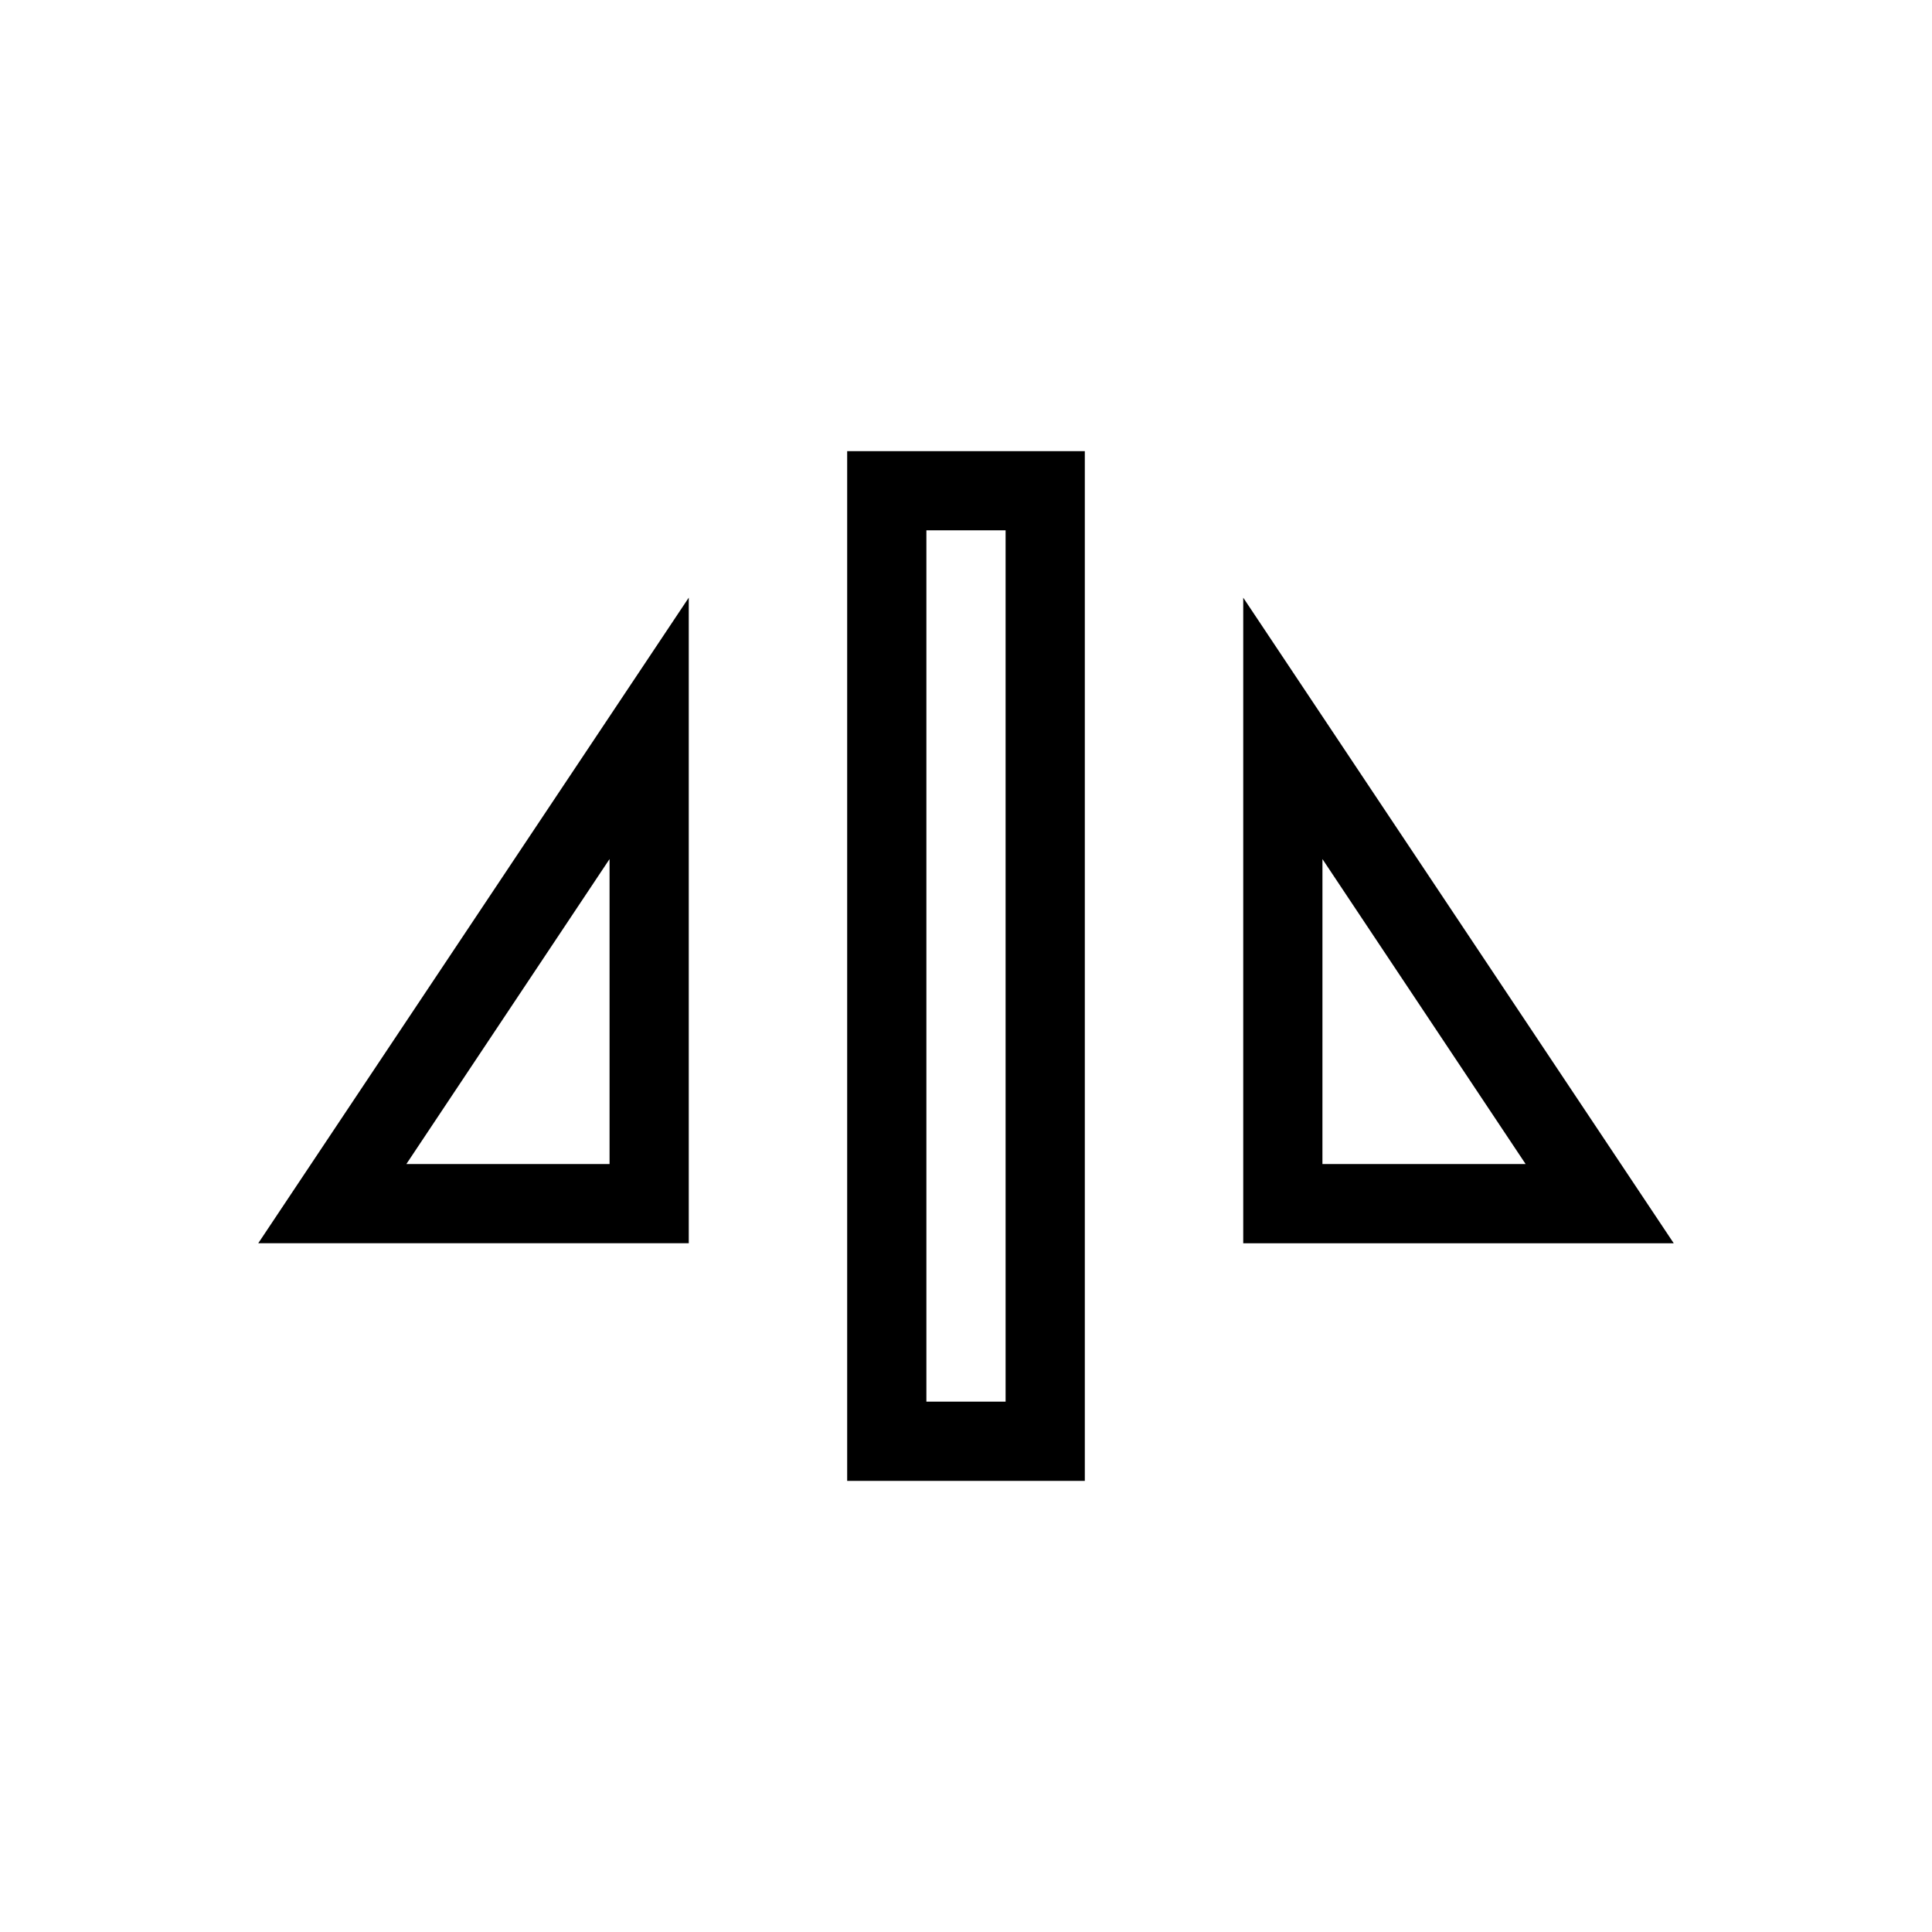
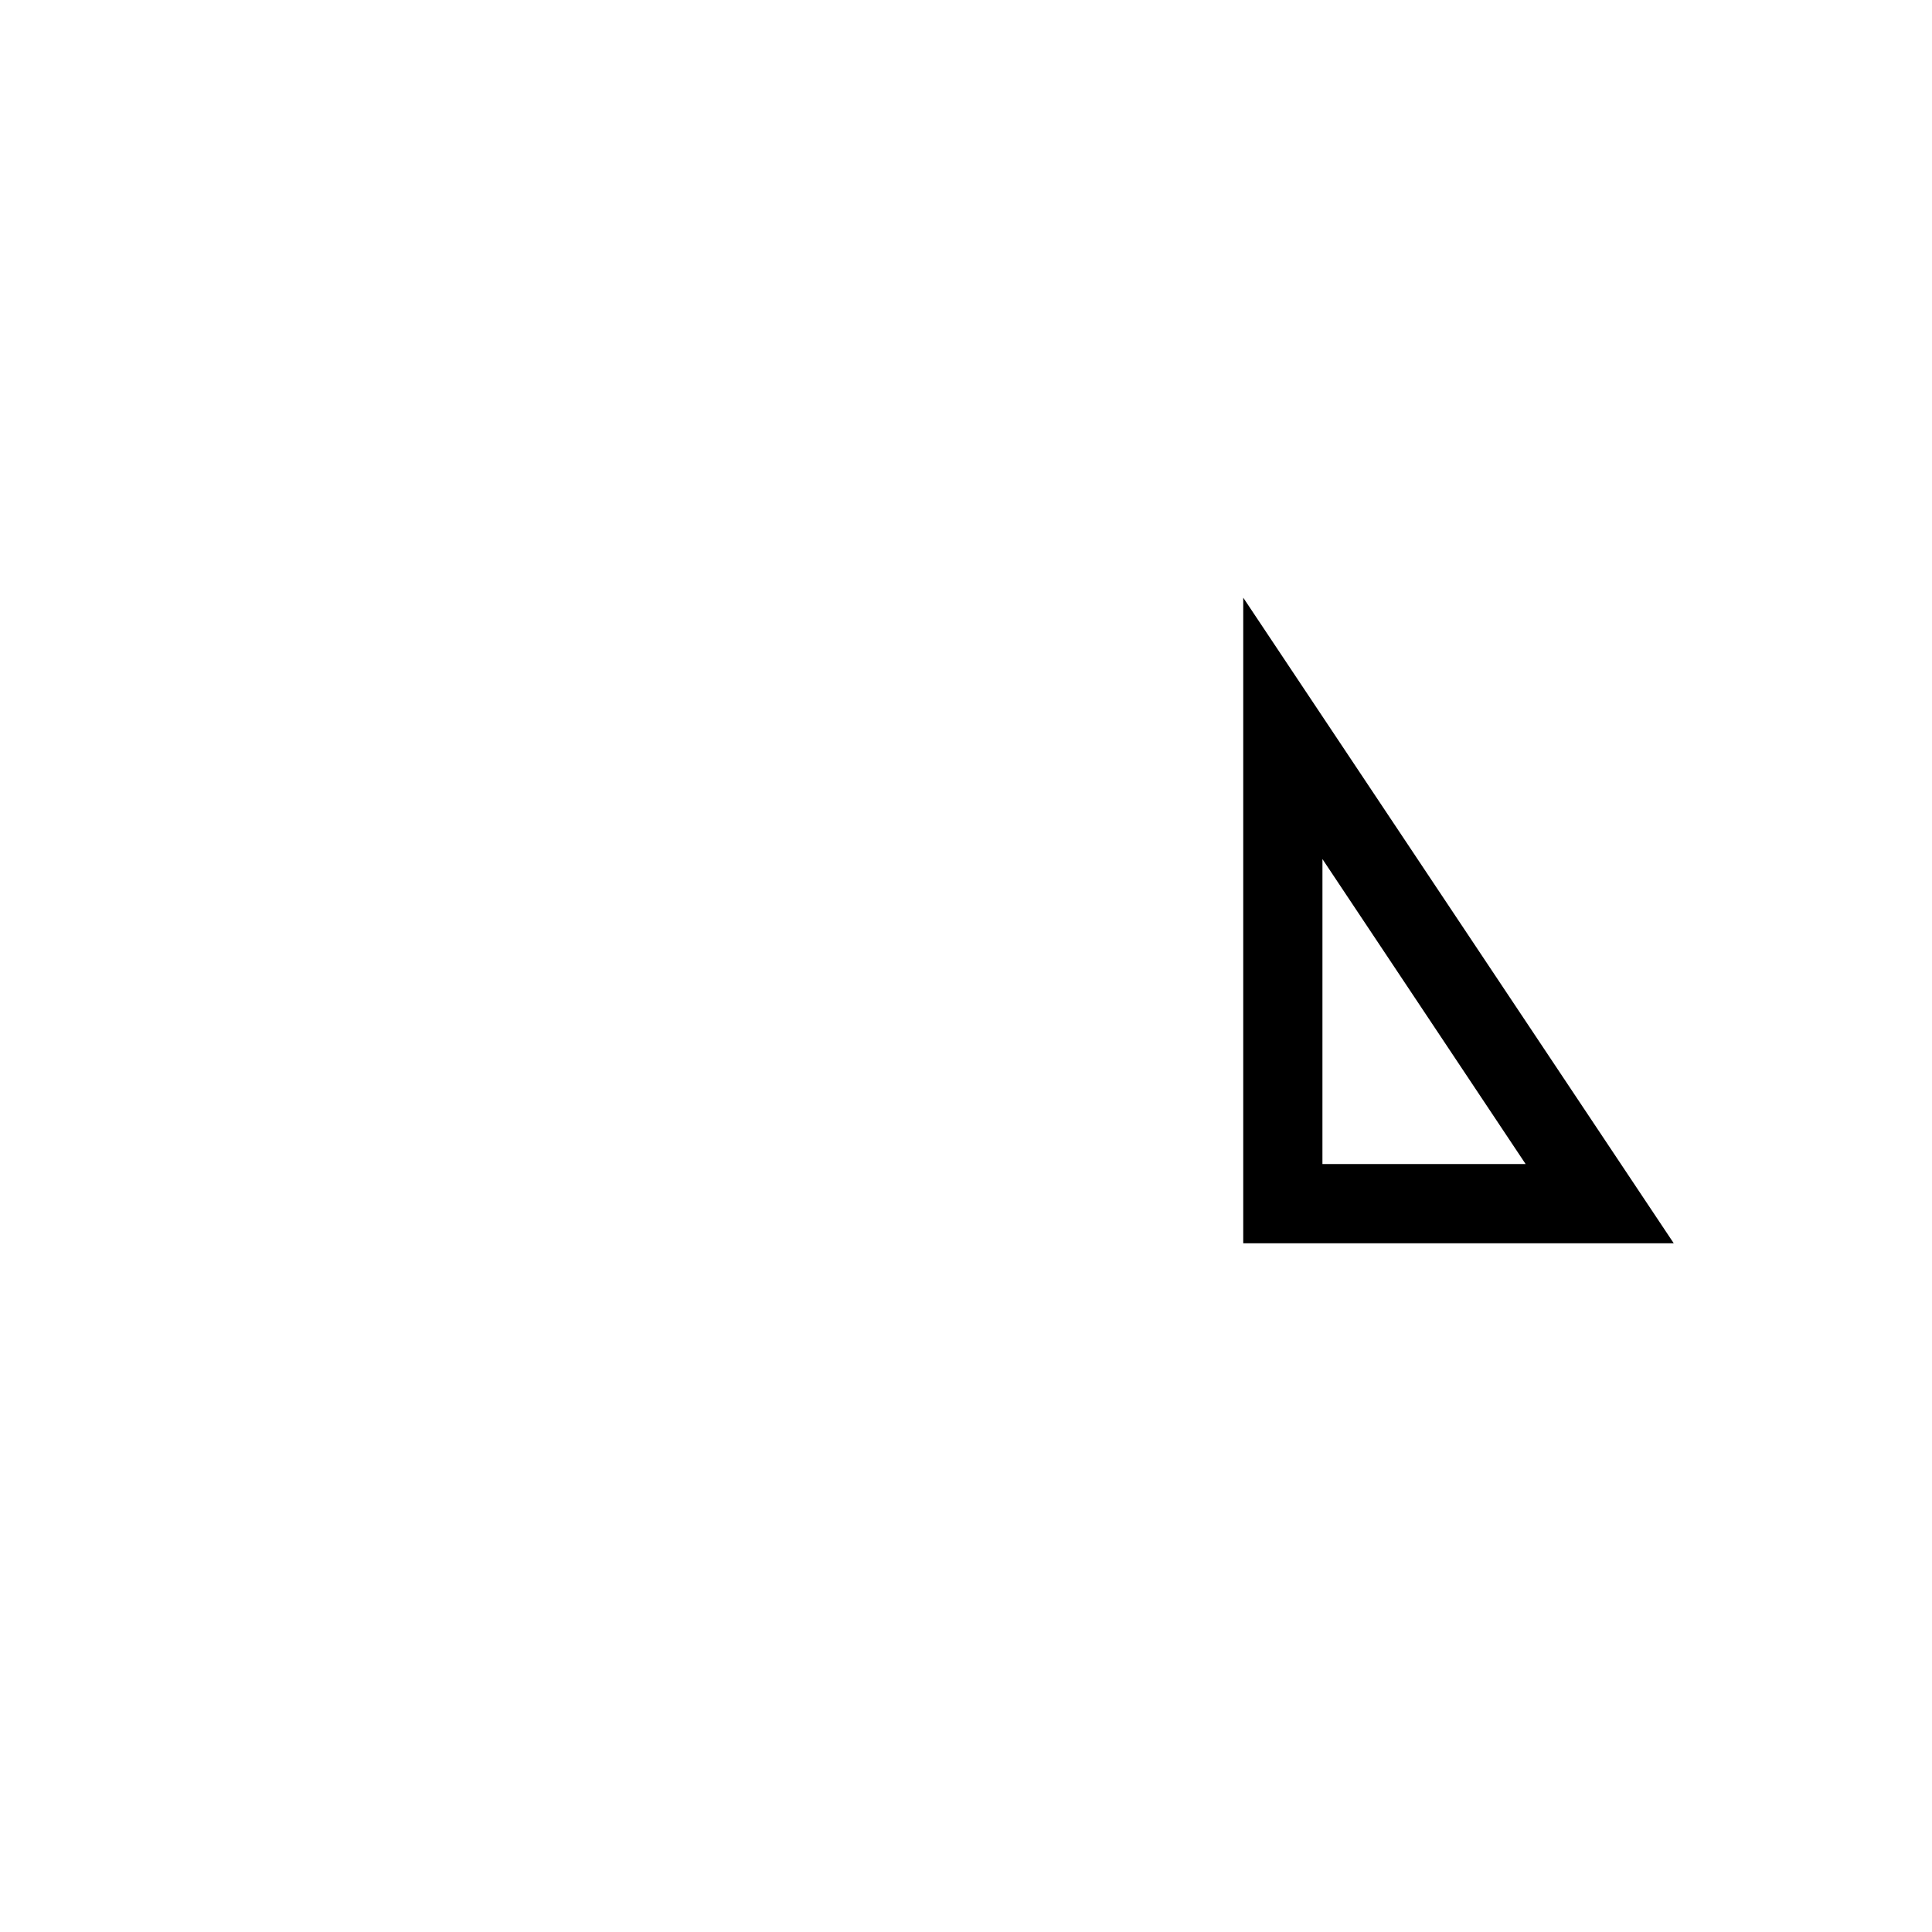
<svg xmlns="http://www.w3.org/2000/svg" fill="#000000" width="800px" height="800px" version="1.1" viewBox="144 144 512 512">
  <g>
-     <path d="m368.51 536.45h62.977v-272.89h-62.977zm20.992-251.91h20.992v230.91h-20.992z" />
    <path d="m473.47 302.39v171.09h114.09zm20.992 69.273 53.844 80.82h-53.848z" />
-     <path d="m326.53 473.47v-171.09l-114.09 171.09zm-20.992-20.992h-53.844l53.844-80.82z" />
  </g>
</svg>